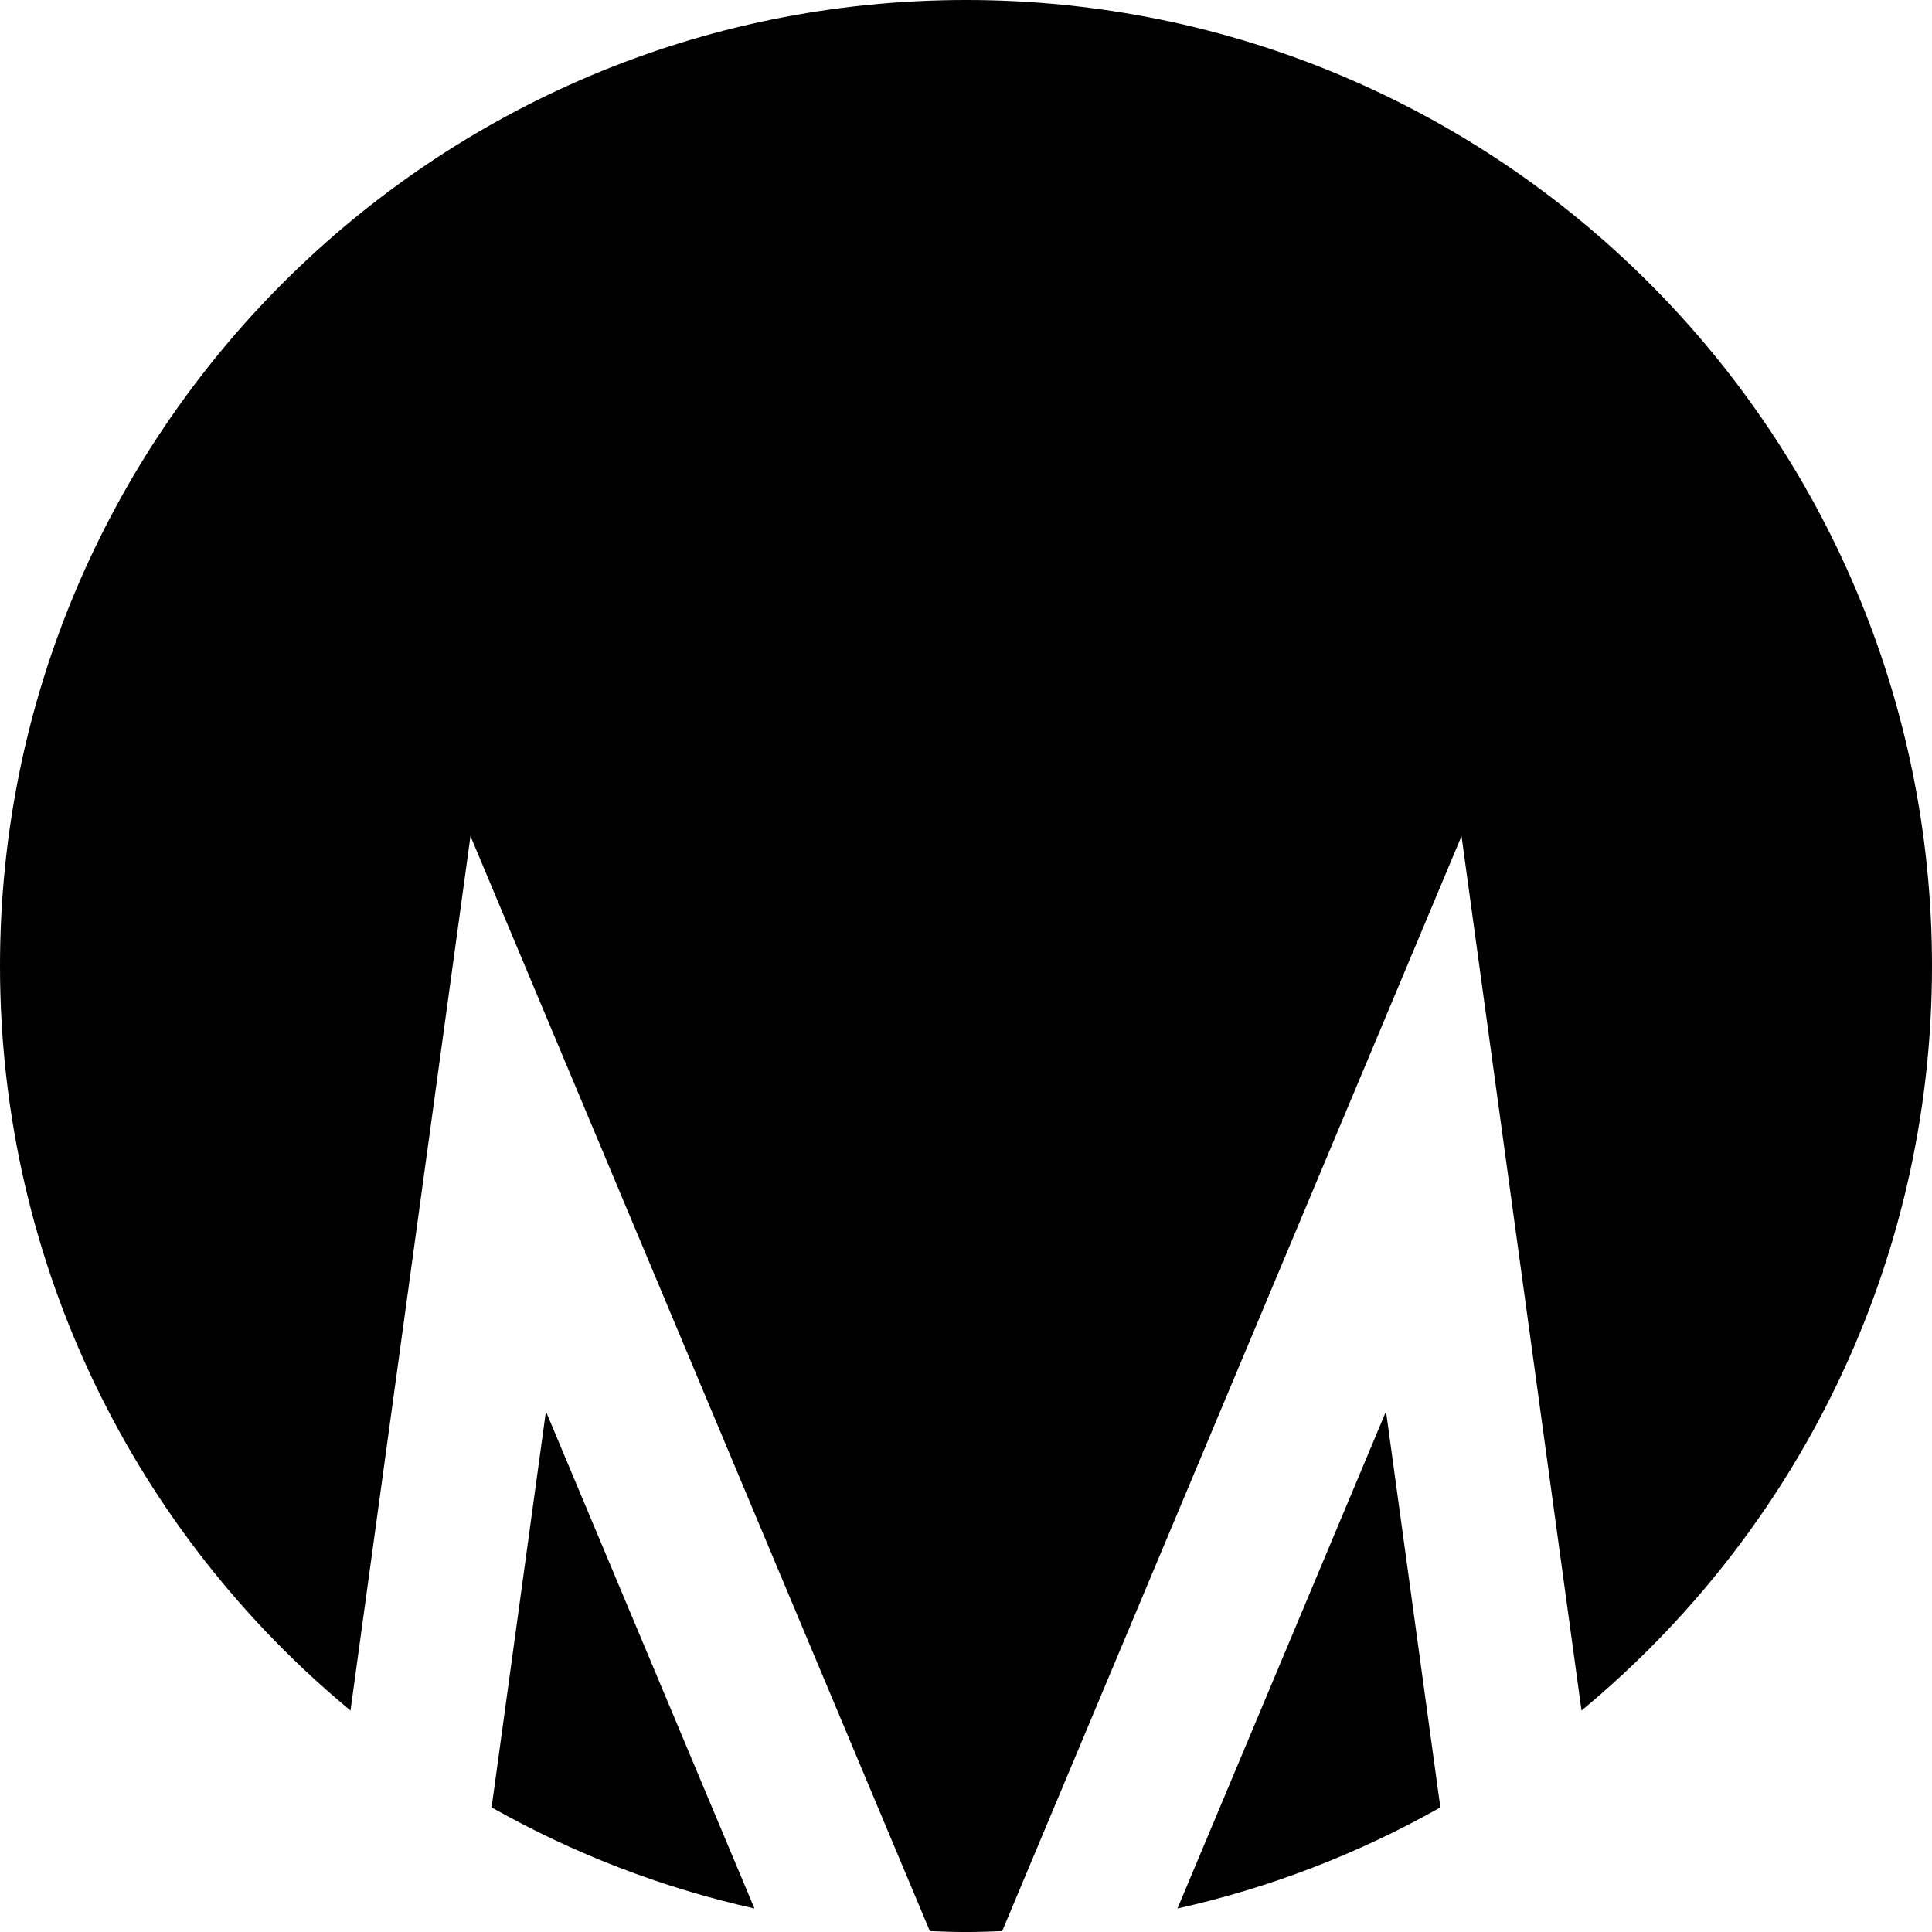
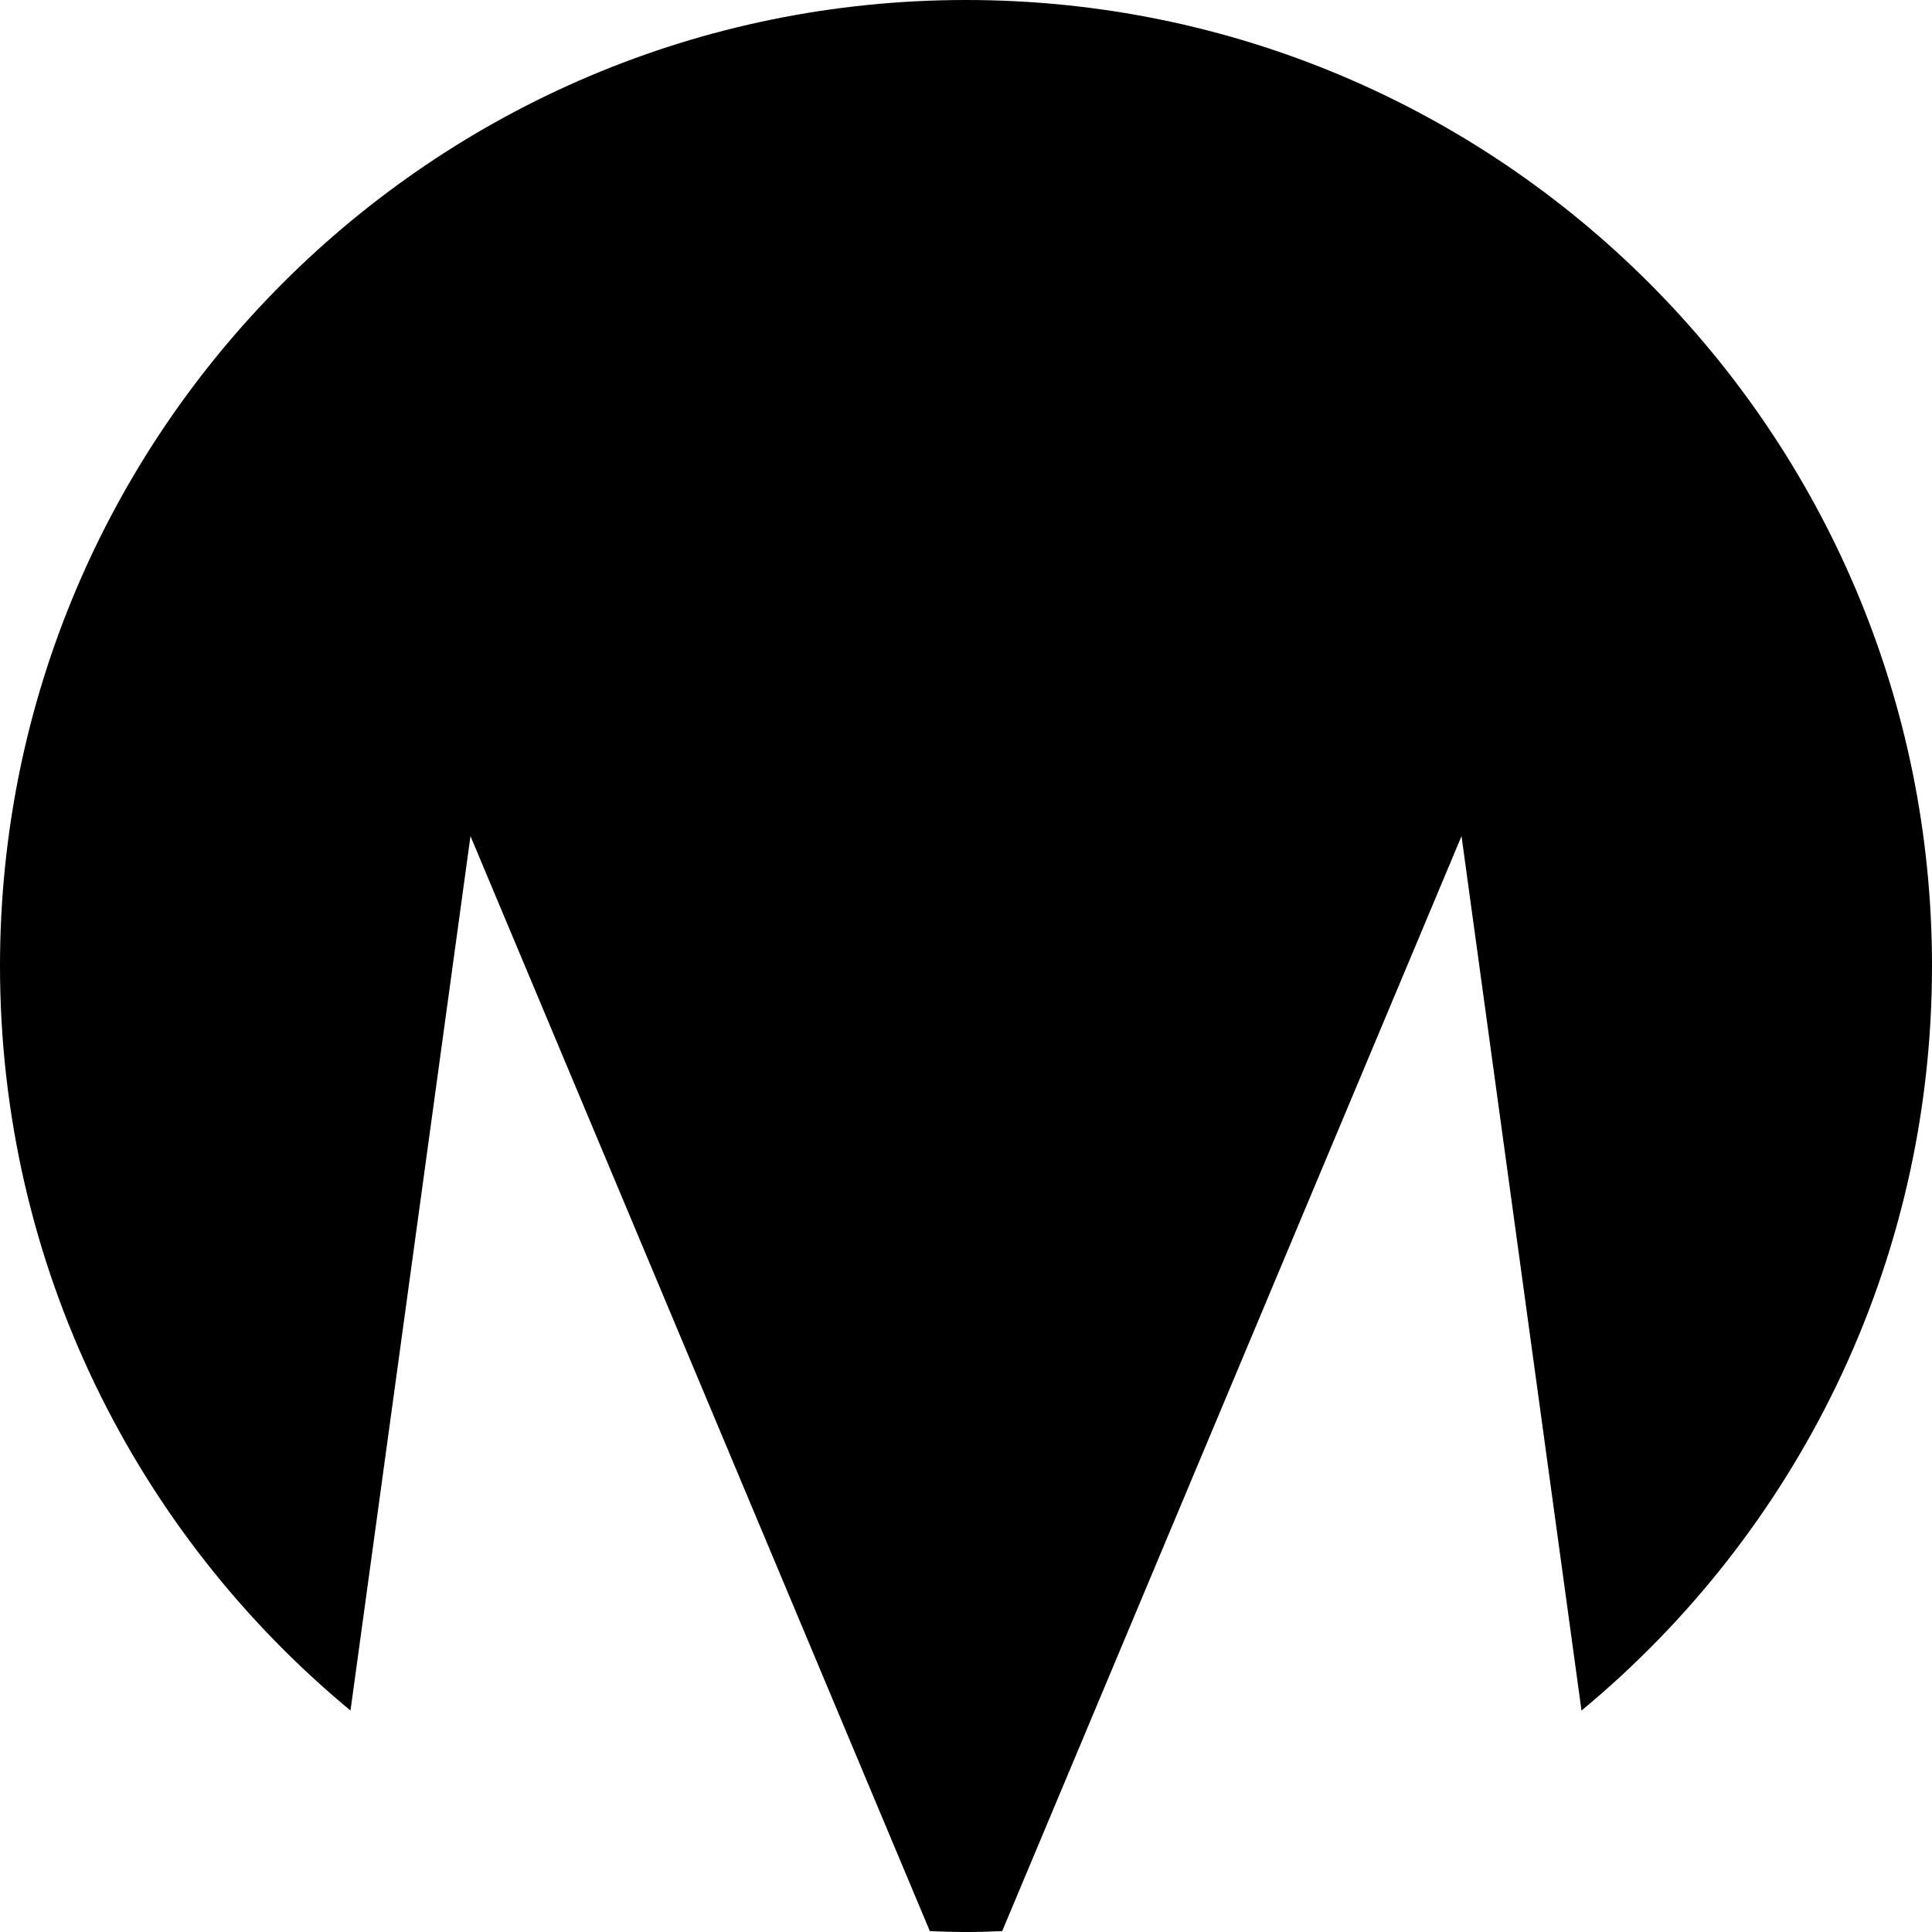
<svg xmlns="http://www.w3.org/2000/svg" id="Layer_2" data-name="Layer 2" viewBox="0 0 59.515 59.515">
  <g id="flat">
    <g>
-       <path d="M15.144,55.677c2.497,1.411,5.218,2.47,8.097,3.114l-6.424-15.312-1.673,12.198Z" />
      <path d="M29.758,0C13.323,0,0,13.323,0,29.758c0,9.229,4.202,17.477,10.797,22.935l3.696-26.936,14.151,33.731c.37.014.74.028,1.114.028s.744-.014,1.114-.028l14.15-33.731,3.696,26.936c6.595-5.458,10.797-13.705,10.797-22.935C59.515,13.323,46.192,0,29.758,0Z" />
-       <path d="M36.273,58.791c2.879-.643,5.6-1.703,8.097-3.114l-1.674-12.198-6.424,15.312Z" />
    </g>
  </g>
</svg>